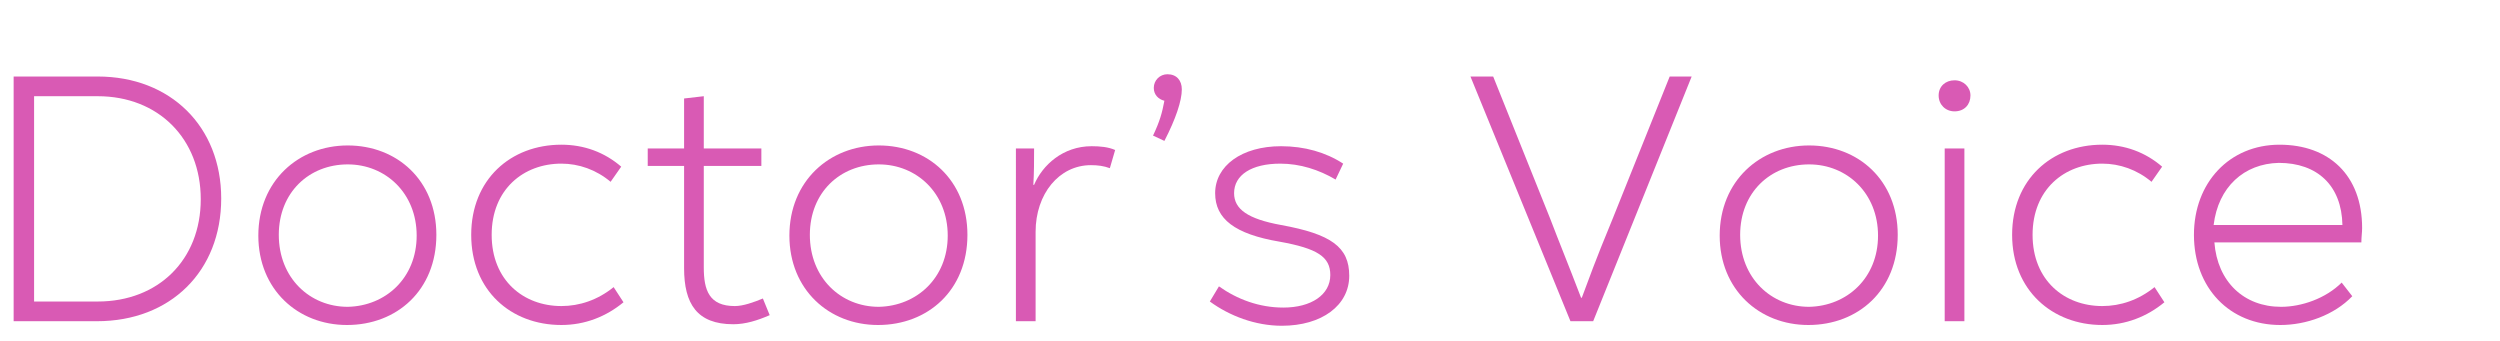
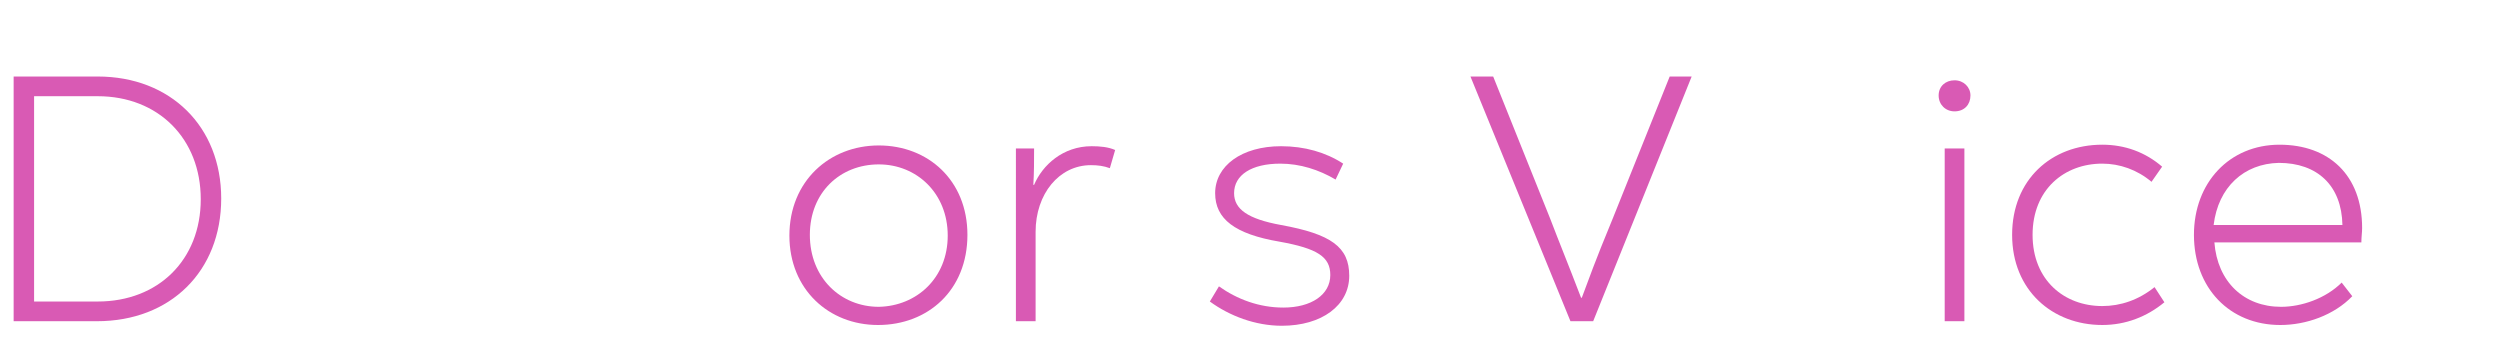
<svg xmlns="http://www.w3.org/2000/svg" version="1.1" id="レイヤー_1" x="0px" y="0px" width="330px" height="45px" viewBox="0 0 330 45" style="enable-background:new 0 0 330 45;" xml:space="preserve">
  <style type="text/css">
	.st0{fill:#D95AB4;}
</style>
  <g>
    <path class="st0" d="M29.2,26.2c0,9.6-6.7,16.2-16.4,16.2h-11V10.1h11.1C22.5,10.1,29.2,16.7,29.2,26.2z M26.5,26.3   c0-8-5.6-13.6-13.6-13.6H4.5v27.1h8.4C20.9,39.8,26.5,34.3,26.5,26.3z" />
-     <path class="st0" d="M34.1,31.1c0-7.2,5.3-11.9,11.8-11.9S57.6,23.8,57.6,31c0,7.3-5.2,11.9-11.8,11.9   C39.3,42.9,34.1,38.2,34.1,31.1z M55,31.1c0-5.6-4.1-9.4-9.1-9.4c-5.1,0-9.1,3.7-9.1,9.3c0,5.7,4.1,9.5,9.1,9.5   C50.9,40.4,55,36.7,55,31.1z" />
-     <path class="st0" d="M62.2,31c0-7.3,5.2-11.9,11.9-11.9c3,0,5.7,1,7.9,2.9l-1.4,2c-1.9-1.6-4.2-2.4-6.5-2.4c-5,0-9.2,3.4-9.2,9.4   s4.2,9.4,9.2,9.4c2.4,0,4.8-0.8,6.9-2.5l1.3,2c-2.3,1.9-5.1,3-8.2,3C67.4,42.9,62.2,38.3,62.2,31z" />
-     <path class="st0" d="M101.6,41.6c-1.6,0.7-3.2,1.2-4.8,1.2c-4.8,0-6.5-2.7-6.5-7.4V21.9h-4.8v-2.3h4.8V13l2.6-0.3v6.9h7.6v2.3h-7.6   v13.4c0,3,0.7,5.1,4.1,5.1c1.1,0,2.5-0.5,3.7-1L101.6,41.6z" />
    <path class="st0" d="M104.2,31.1c0-7.2,5.3-11.9,11.8-11.9s11.7,4.6,11.7,11.8c0,7.3-5.2,11.9-11.8,11.9   C109.4,42.9,104.2,38.2,104.2,31.1z M125.1,31.1c0-5.6-4.1-9.4-9.1-9.4c-5.1,0-9.1,3.7-9.1,9.3c0,5.7,4.1,9.5,9.1,9.5   C121,40.4,125.1,36.7,125.1,31.1z" />
    <path class="st0" d="M134,19.6h2.5c0,1.6,0,3.2-0.1,4.8h0.1c1.1-2.6,3.8-5.1,7.6-5.1c1.1,0,2.2,0.1,3.1,0.5l-0.7,2.4   c-0.8-0.3-1.6-0.4-2.5-0.4c-4.2,0-7.3,3.8-7.3,8.8v11.8h-2.6V19.6H134z" />
-     <path class="st0" d="M156,11.8c0,1.5-0.8,3.9-2.3,6.8l-1.5-0.7c0.9-1.9,1.2-3,1.5-4.6c-0.8-0.2-1.4-0.8-1.4-1.7   c0-1,0.8-1.8,1.8-1.8C155.3,9.8,156,10.6,156,11.8z" />
    <path class="st0" d="M159.7,39.8l1.2-2c2.4,1.7,5.3,2.8,8.5,2.8c3.7,0,6.2-1.7,6.2-4.3c0-2.4-1.7-3.5-6.7-4.4c-5.9-1-8.5-3-8.5-6.4   c0-3.6,3.5-6.2,8.7-6.2c3.1,0,5.9,0.8,8.2,2.3l-1,2.1c-2.2-1.3-4.7-2.1-7.3-2.1c-3.8,0-6.1,1.5-6.1,3.9c0,2.1,1.8,3.4,6.2,4.2   c6.6,1.2,9,2.9,9,6.7c0,3.9-3.6,6.6-8.9,6.6C165.7,43,162.3,41.7,159.7,39.8z" />
    <path class="st0" d="M194.1,10.1h3l7.5,18.7c1.3,3.4,2.3,5.8,4.1,10.5h0.1c1.1-2.9,1.5-4.2,4.1-10.5l7.5-18.7h2.9l-13,32.3h-3   L194.1,10.1z" />
-     <path class="st0" d="M227,31.1c0-7.2,5.3-11.9,11.8-11.9s11.7,4.6,11.7,11.8c0,7.3-5.2,11.9-11.8,11.9   C232.2,42.9,227,38.2,227,31.1z M247.9,31.1c0-5.6-4.1-9.4-9.1-9.4c-5.1,0-9.1,3.7-9.1,9.3c0,5.7,4.1,9.5,9.1,9.5   C243.8,40.4,247.9,36.7,247.9,31.1z" />
    <path class="st0" d="M255.9,12.6c0-1.2,0.9-2,2.1-2s2.1,0.9,2.1,2c0,1.2-0.8,2.1-2.1,2.1C256.8,14.7,255.9,13.8,255.9,12.6z    M256.7,19.6h2.6v22.8h-2.6V19.6z" />
    <path class="st0" d="M265.6,31c0-7.3,5.2-11.9,11.9-11.9c3,0,5.7,1,7.9,2.9l-1.4,2c-1.9-1.6-4.2-2.4-6.5-2.4c-5,0-9.2,3.4-9.2,9.4   s4.2,9.4,9.2,9.4c2.4,0,4.8-0.8,6.9-2.5l1.3,2c-2.3,1.9-5.1,3-8.2,3C270.9,42.9,265.6,38.3,265.6,31z" />
    <path class="st0" d="M311.7,32h-19.4c0.4,5.2,3.9,8.5,8.8,8.5c2.7,0,5.9-1.1,8-3.2l1.4,1.8c-2.4,2.5-6.1,3.8-9.5,3.8   c-6.7,0-11.4-4.9-11.4-11.9c0-6.9,4.7-11.9,11.3-11.9c6.5,0,10.9,4,10.9,11C311.8,30.7,311.7,31.3,311.7,32z M292.2,29.7h17   c-0.1-5.2-3.3-8.2-8.4-8.2C296.2,21.6,292.8,24.7,292.2,29.7z" />
  </g>
</svg>